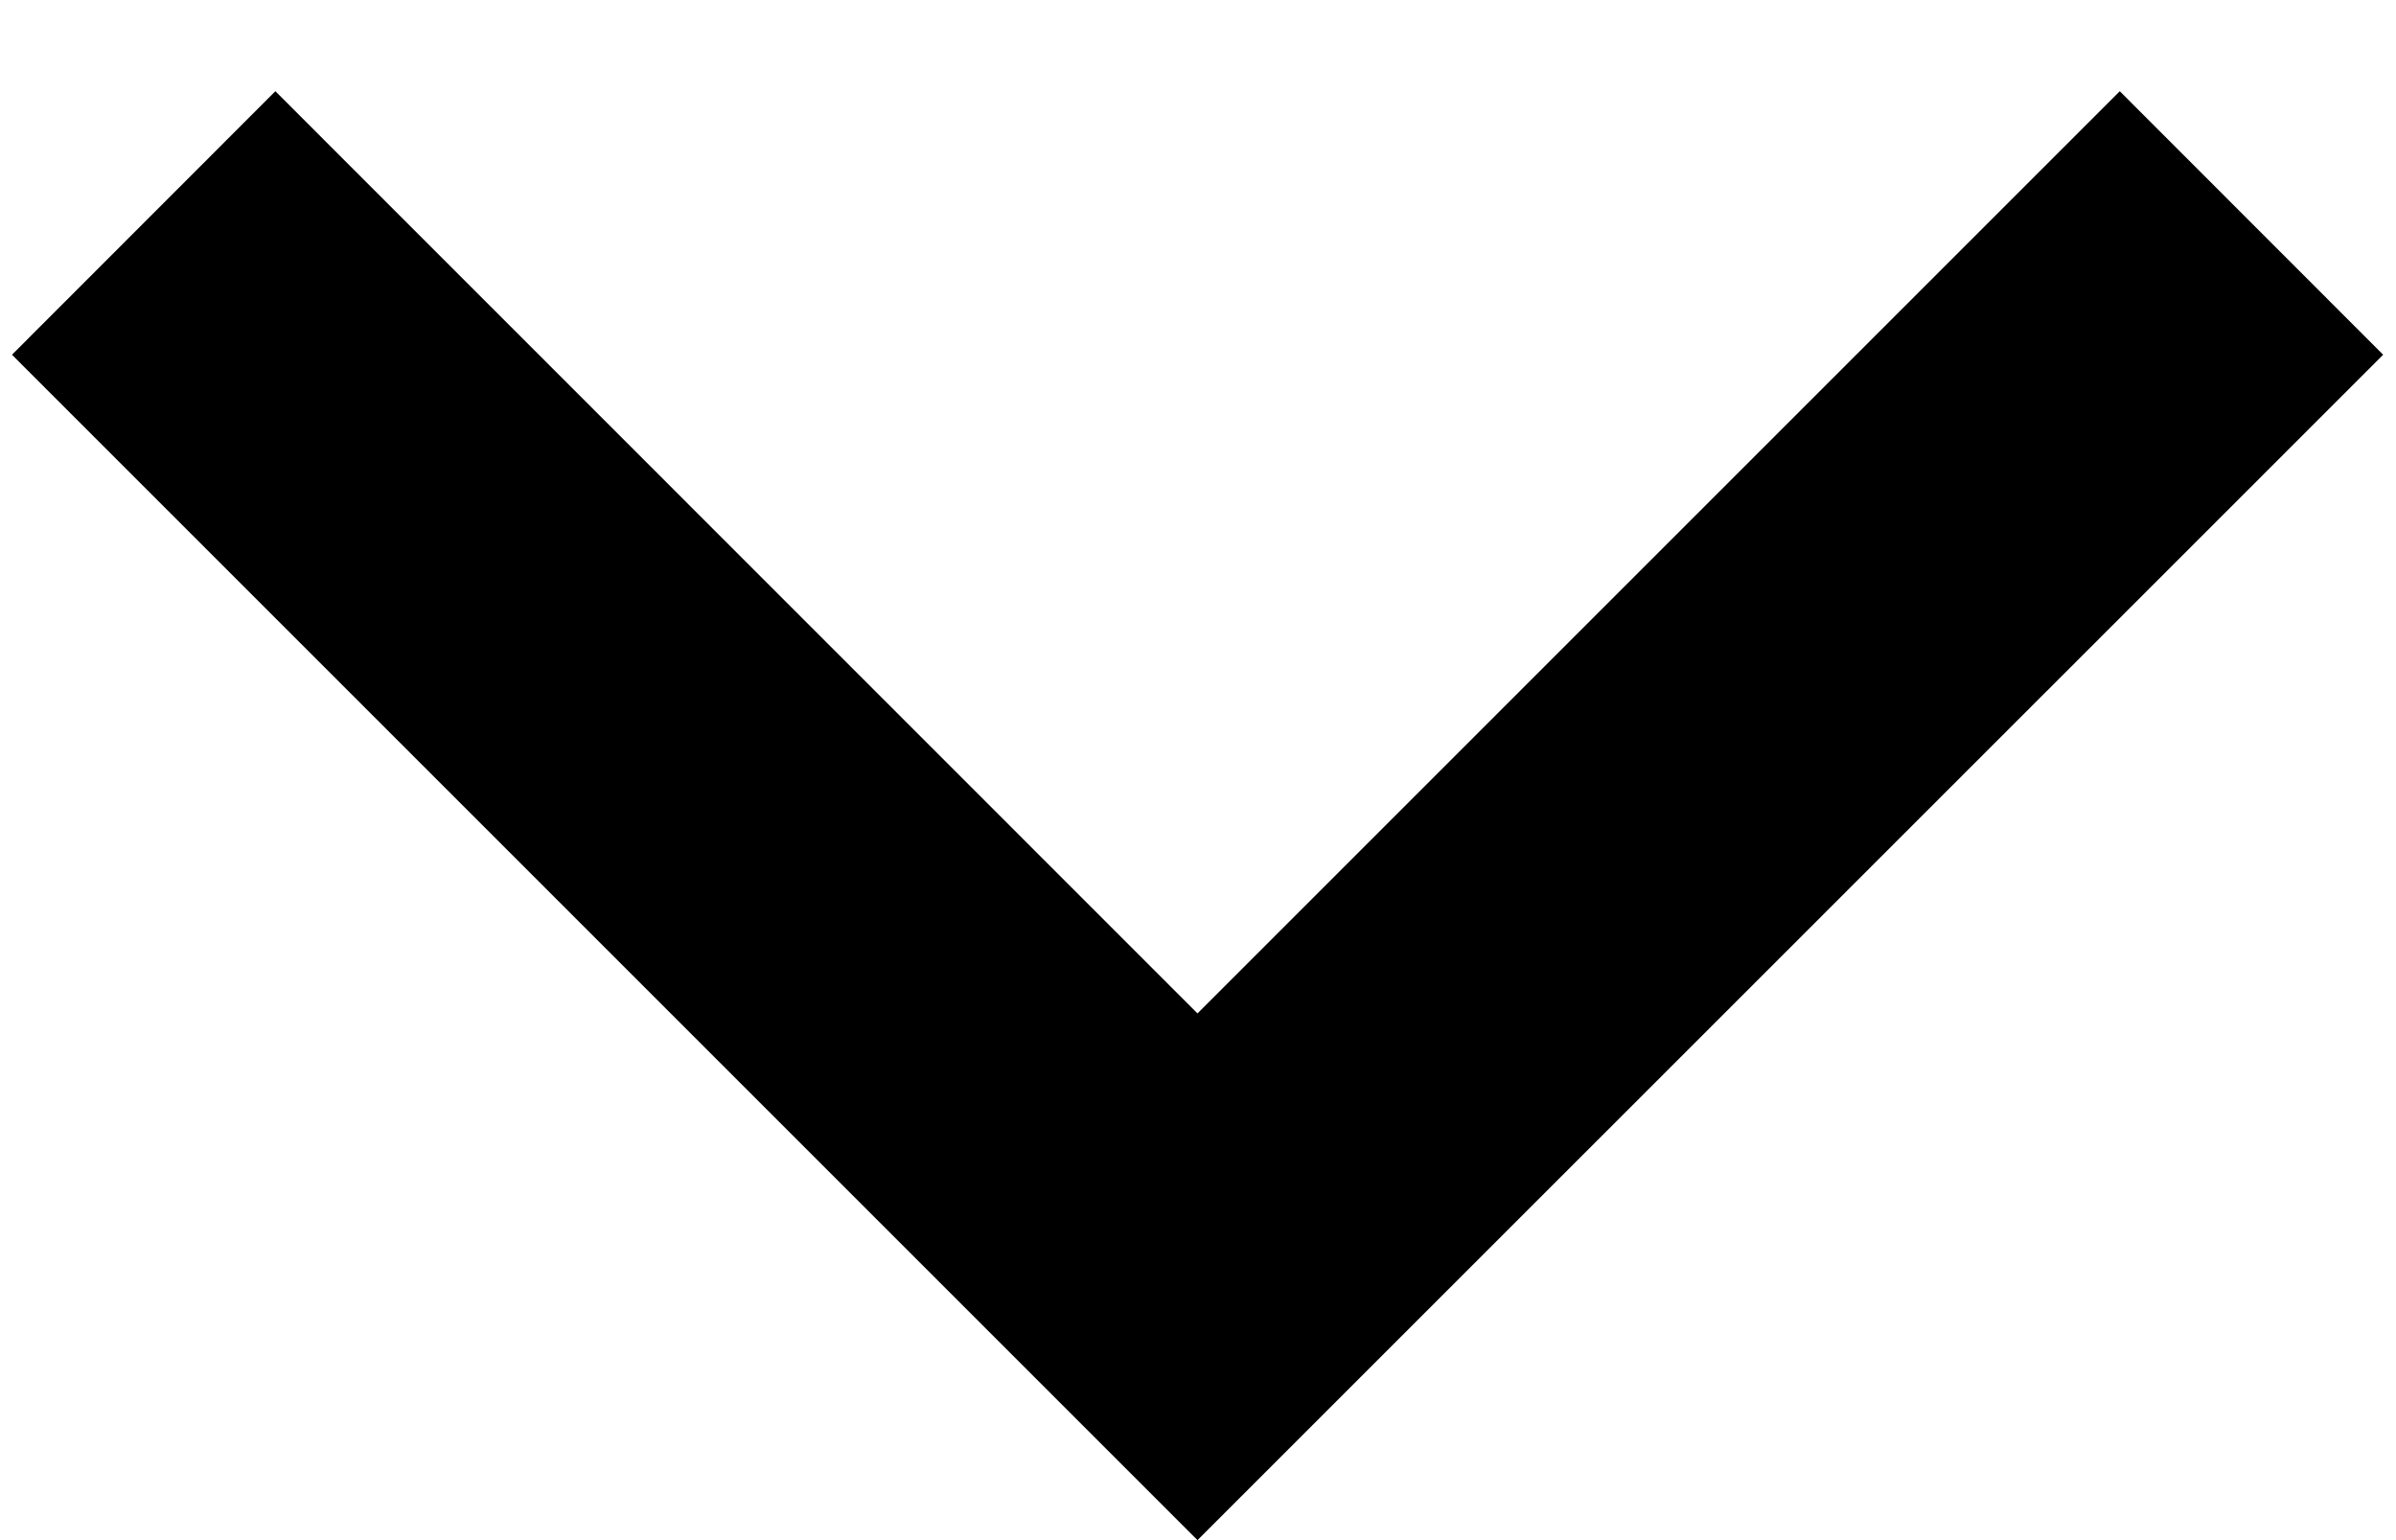
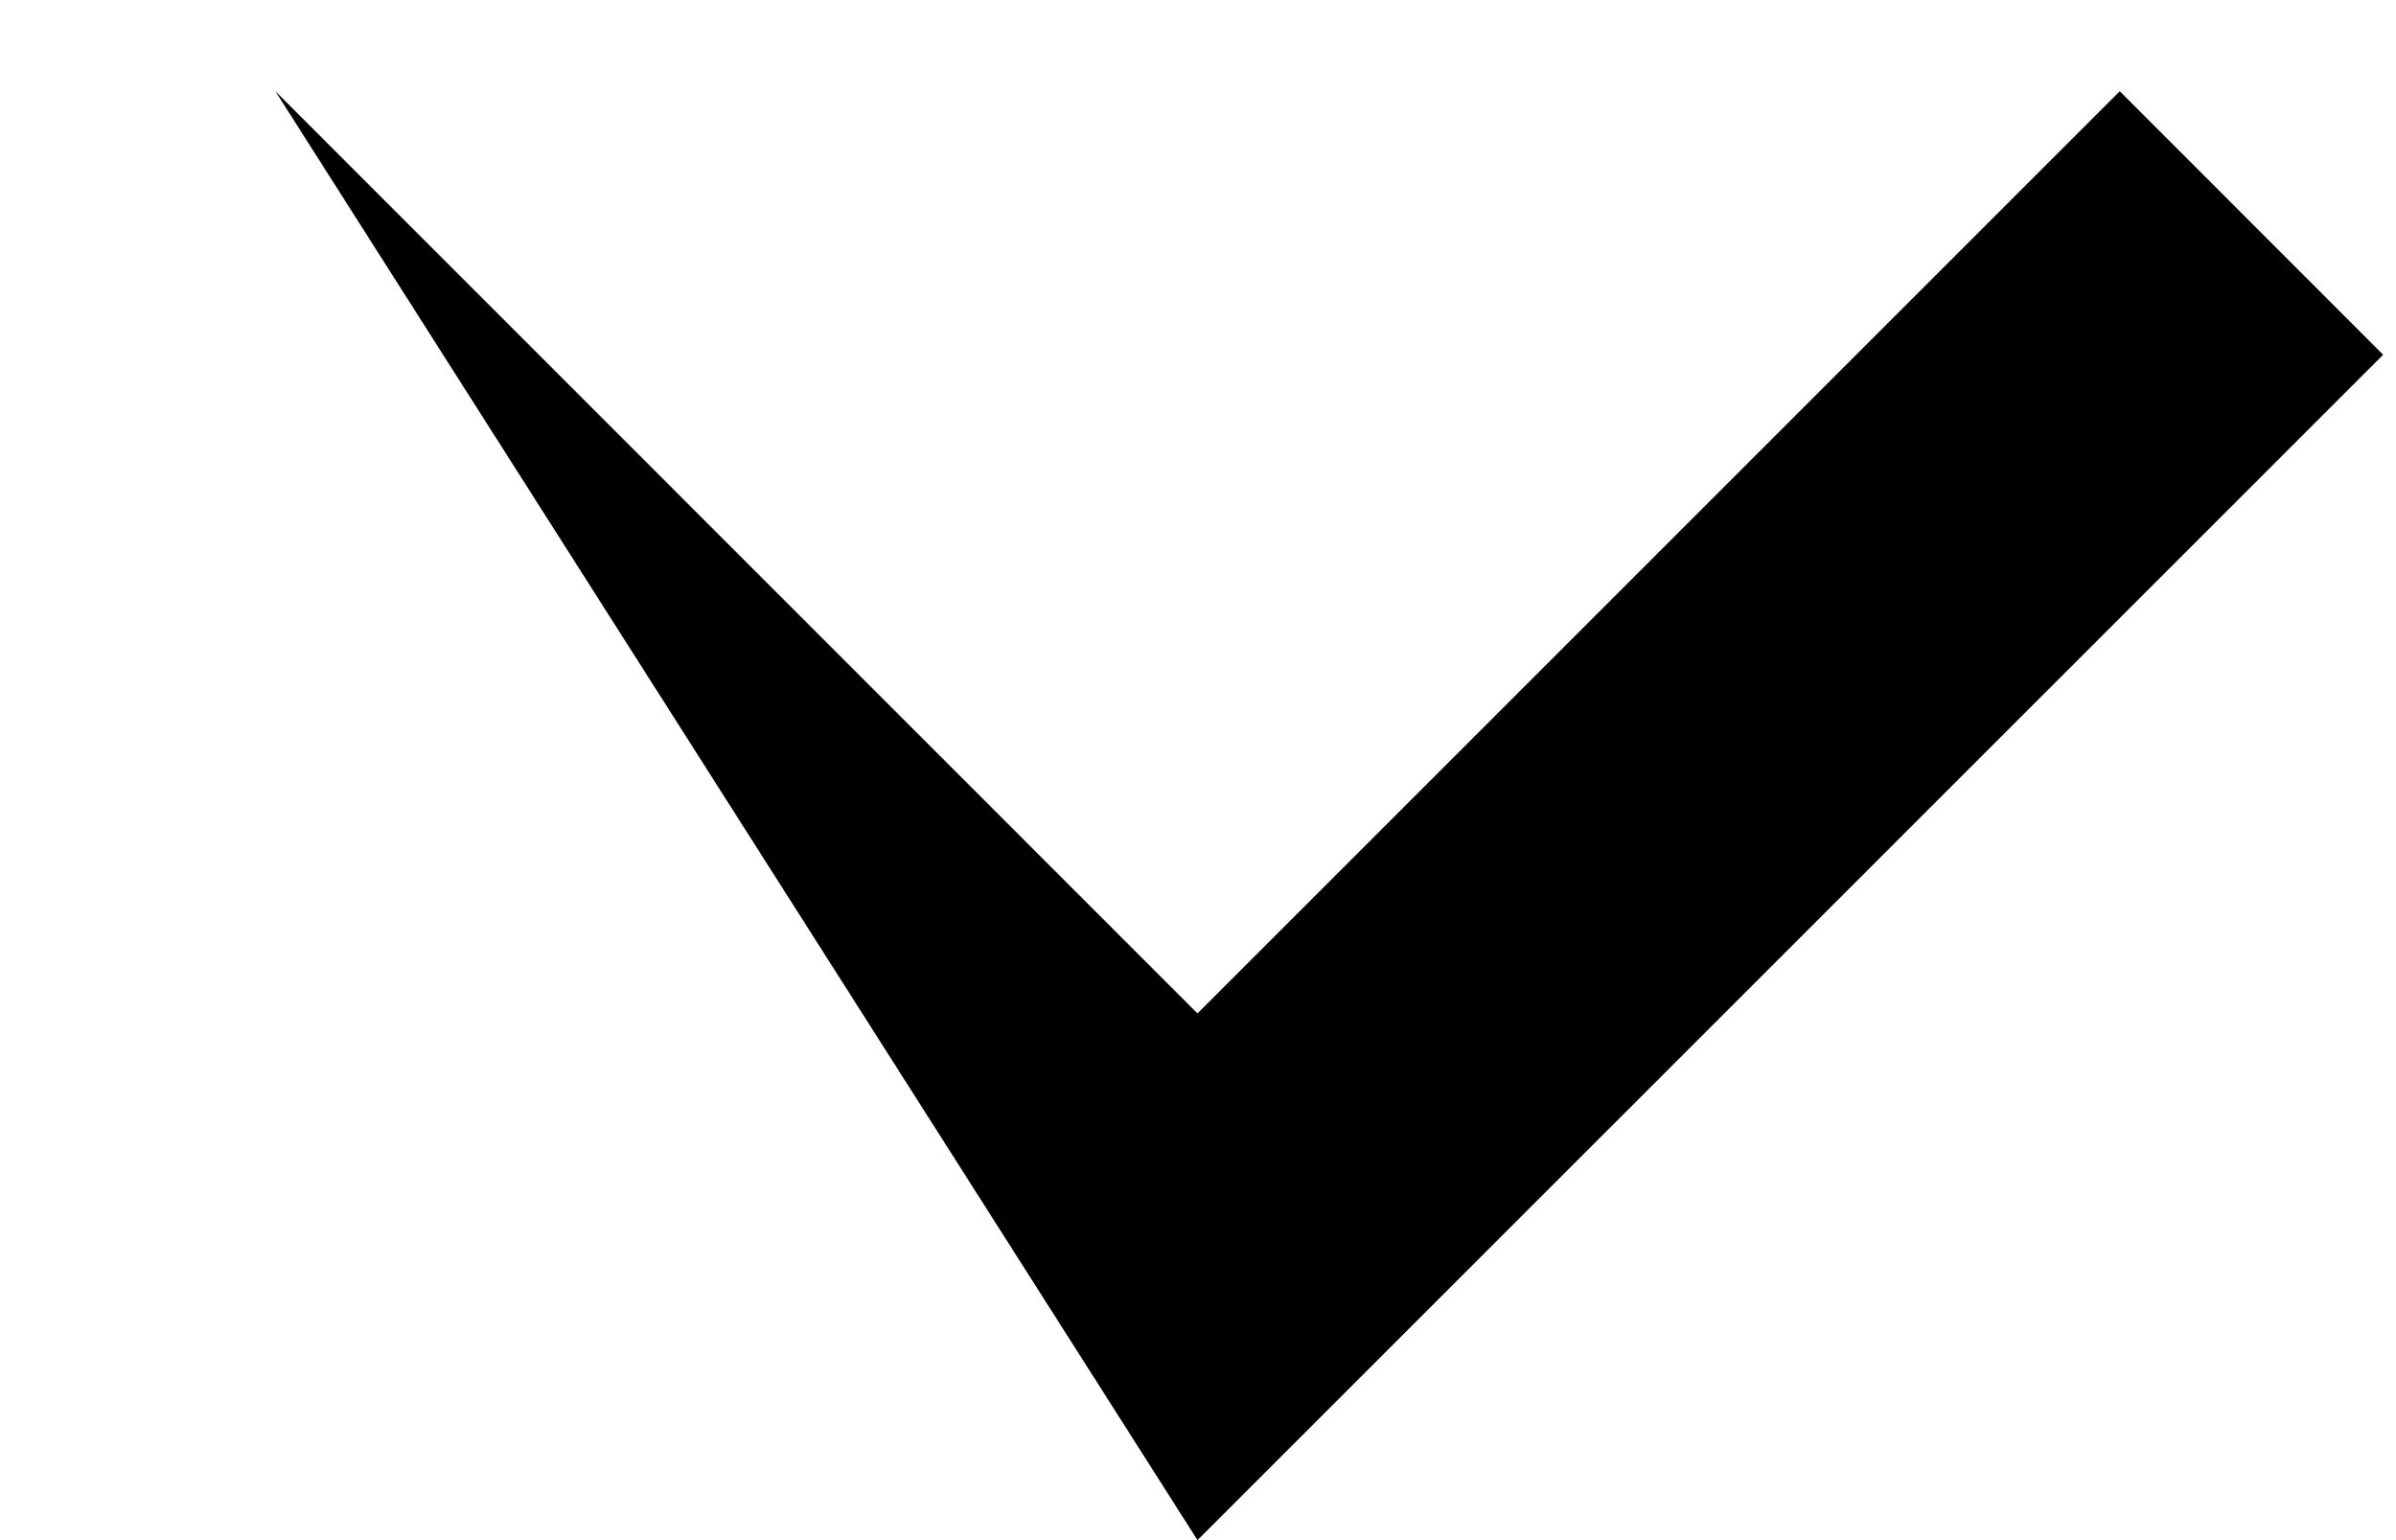
<svg xmlns="http://www.w3.org/2000/svg" width="14" height="9" viewBox="0 0 14 9" fill="none">
-   <path d="M6.997 5.922L1.609 0.533L0.07 2.073L6.997 9L13.925 2.073L12.386 0.533L6.997 5.922Z" fill="black" />
+   <path d="M6.997 5.922L1.609 0.533L6.997 9L13.925 2.073L12.386 0.533L6.997 5.922Z" fill="black" />
</svg>